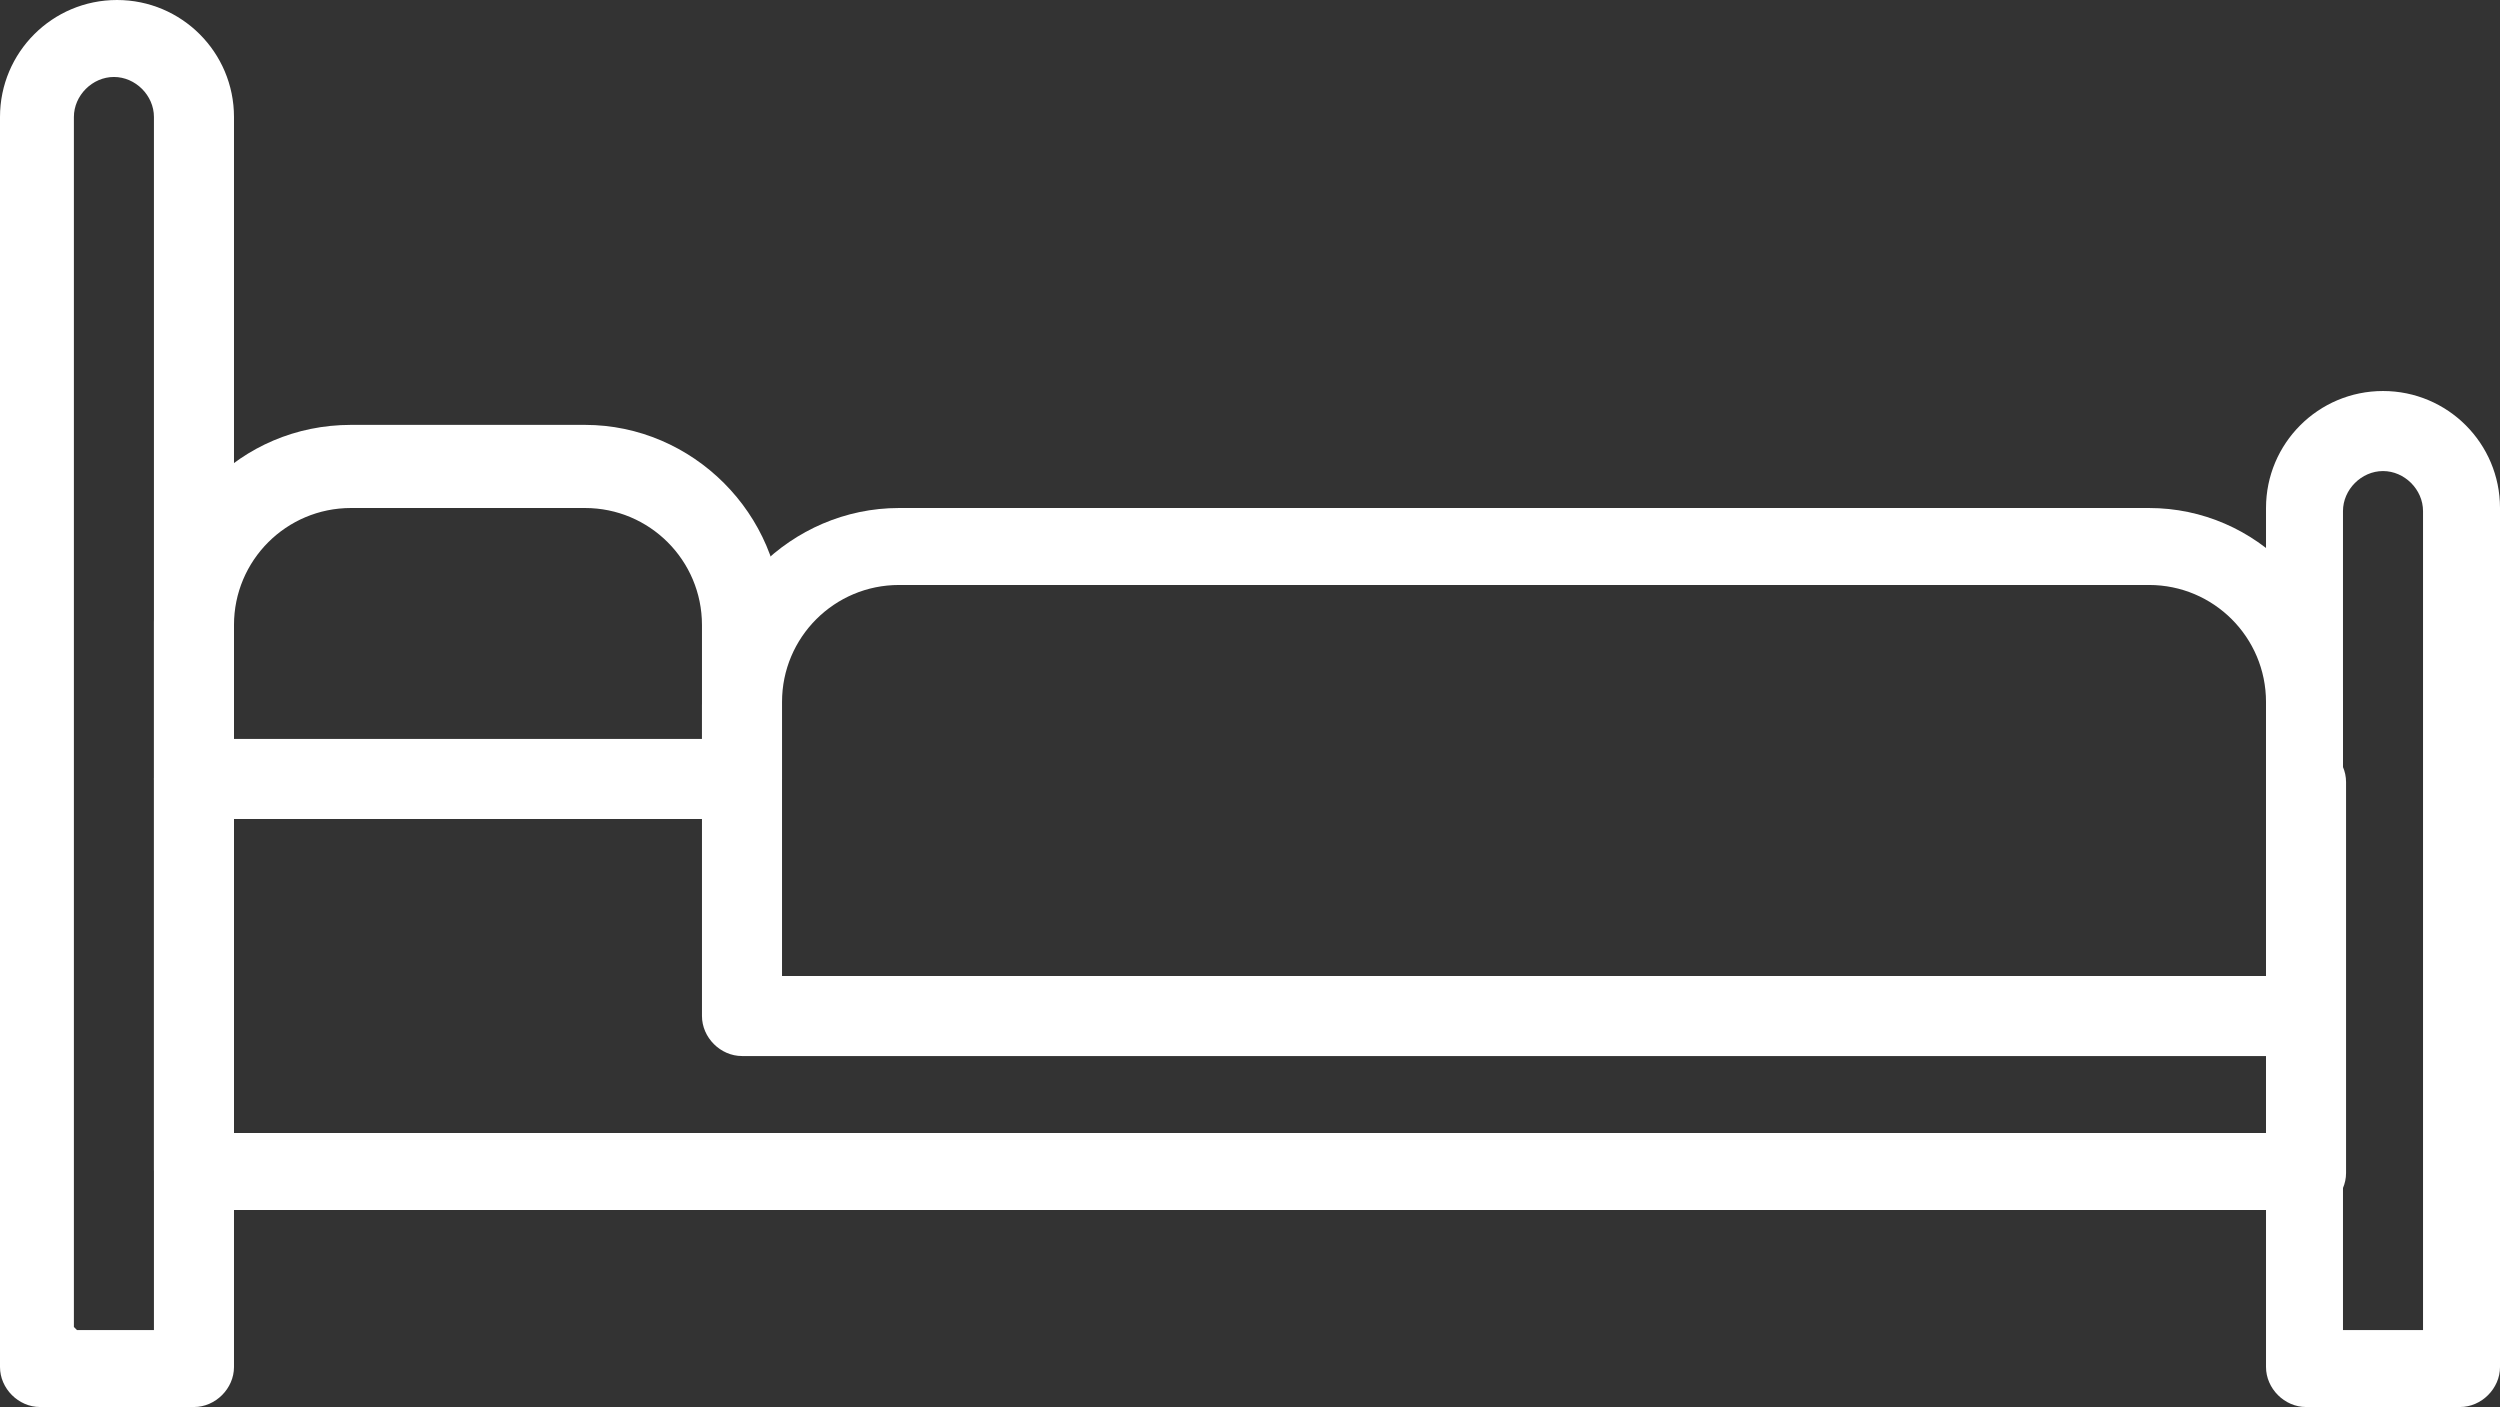
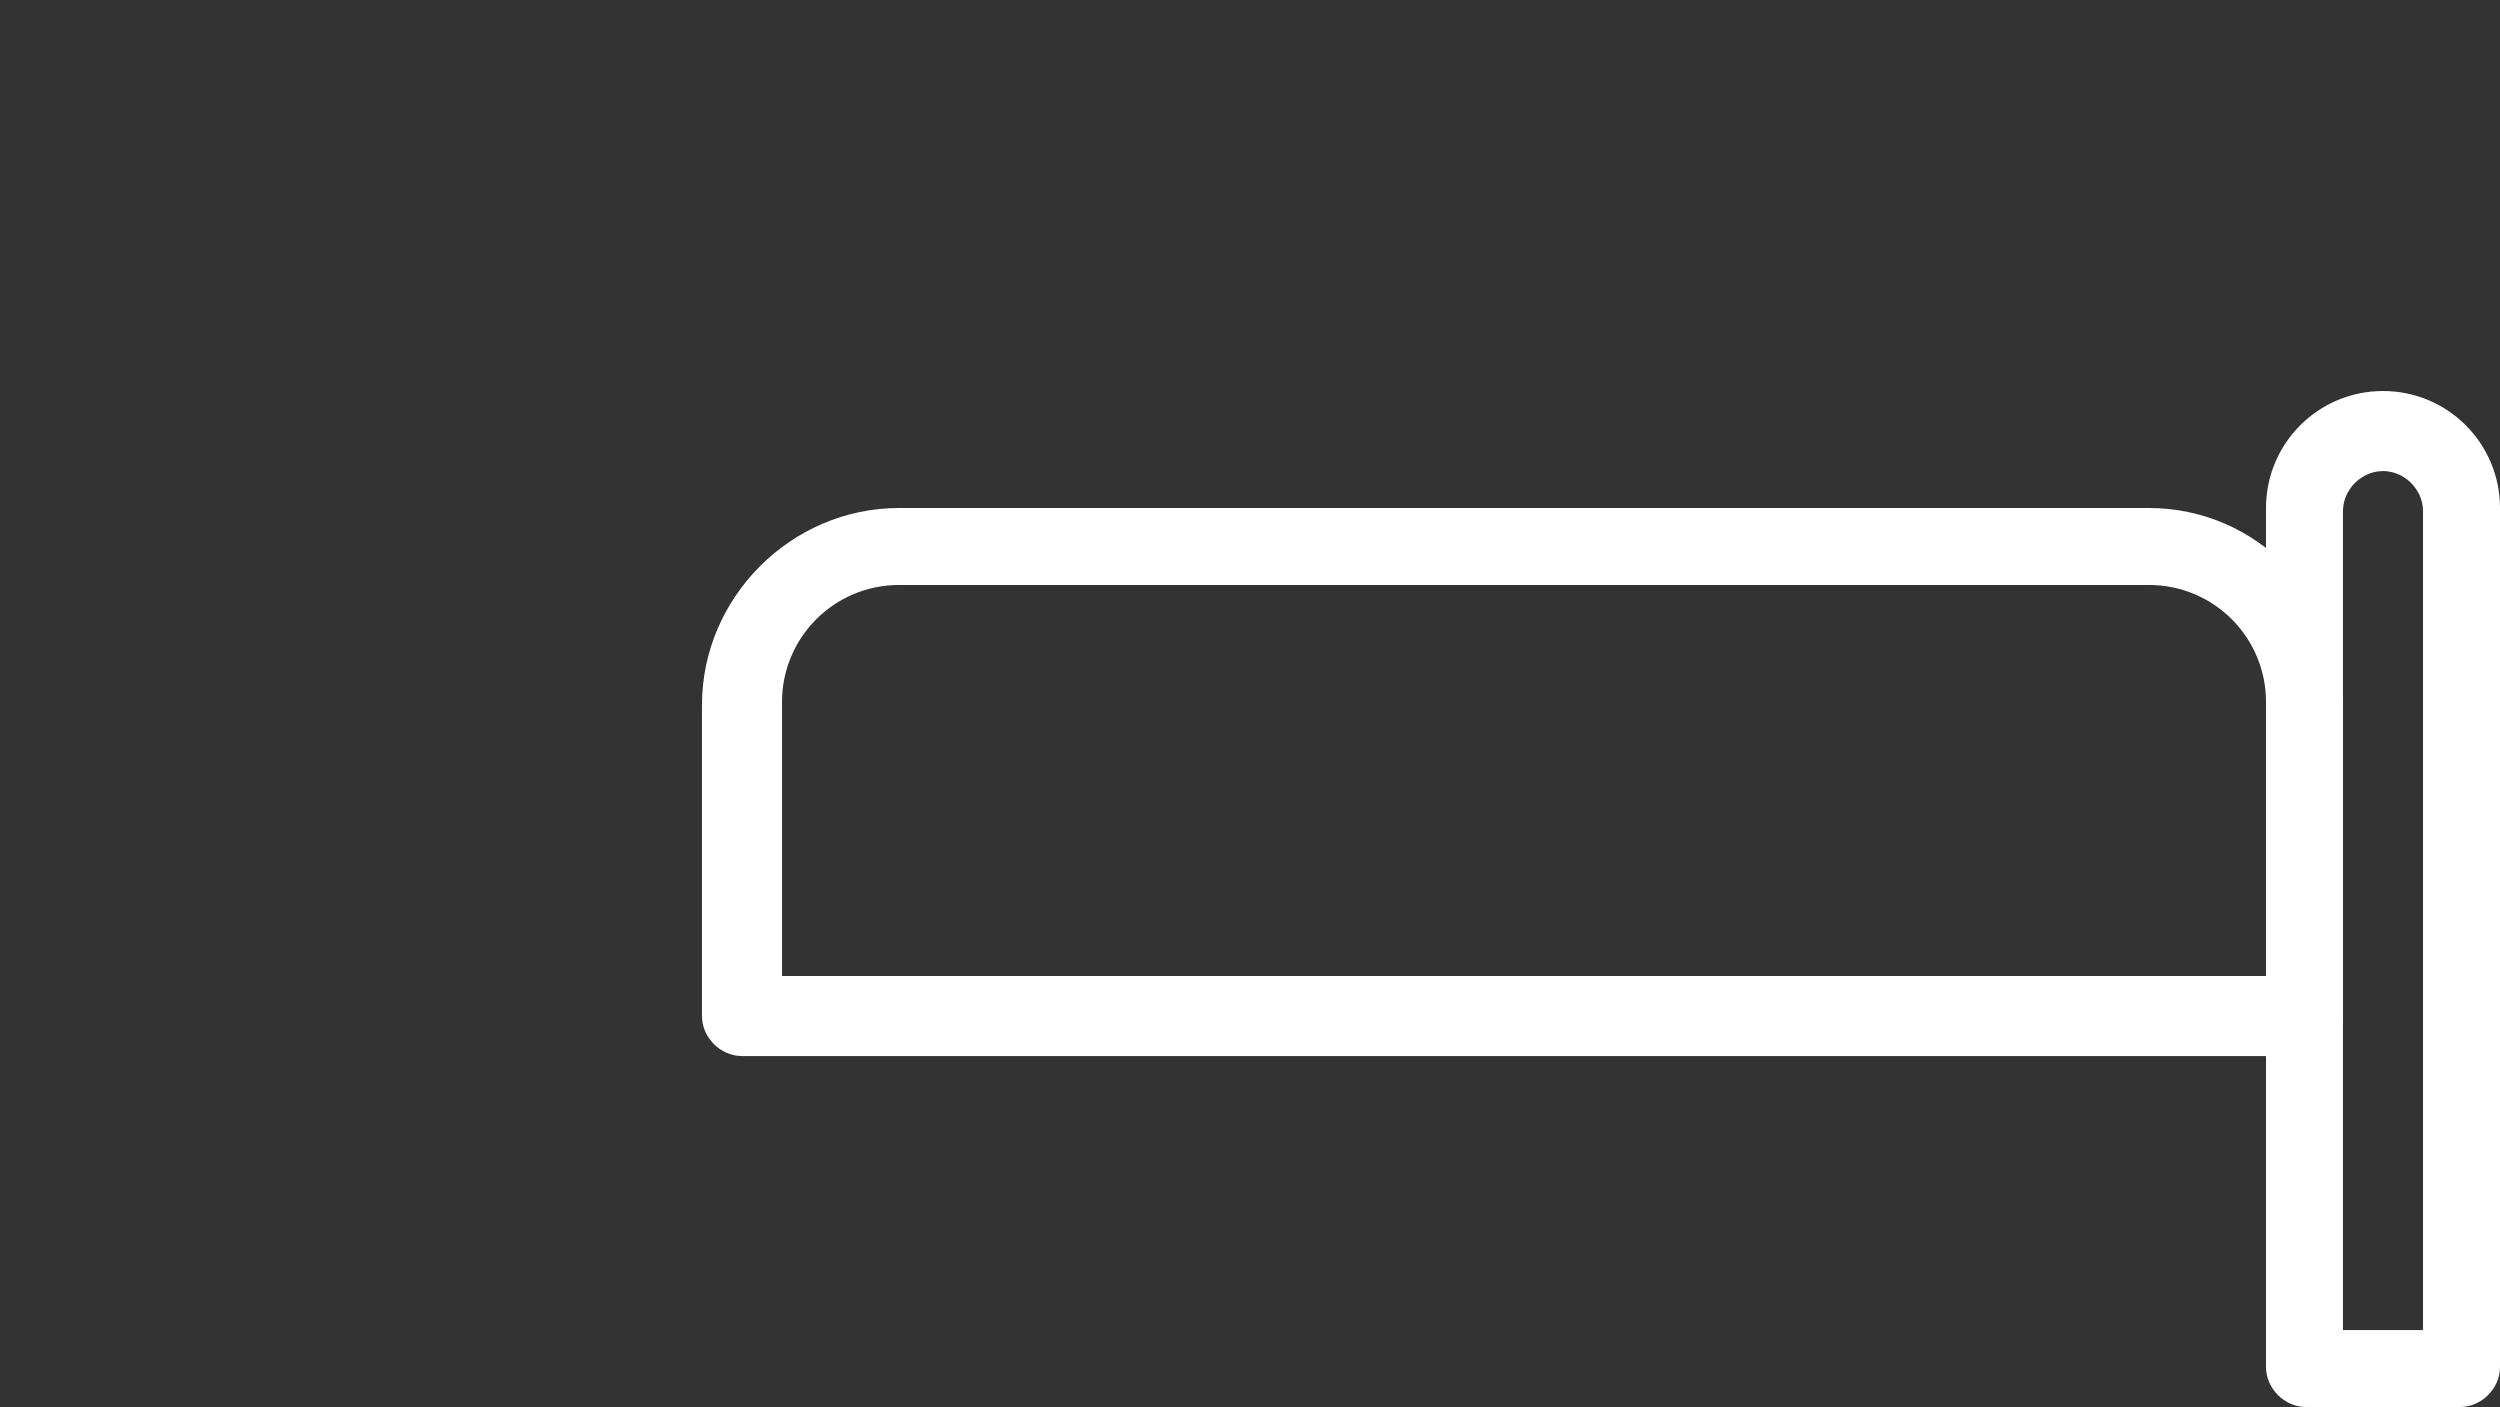
<svg xmlns="http://www.w3.org/2000/svg" id="Layer_2" viewBox="0 0 81.2 45.7">
  <rect x="0" y="0" width="81.2" height="45.7" fill="#333333" stroke="none" />
  <defs>
    <style>      .st0 {        fill: #fff;      }    </style>
  </defs>
  <g id="Layer_1-2">
-     <path class="st0" d="M6.3,45.7H1.3c-.7,0-1.3-.6-1.3-1.3V3.8C0,1.7,1.7,0,3.8,0s3.8,1.7,3.8,3.8v40.6c0,.7-.6,1.3-1.3,1.3ZM2.5,43.2h2.5V3.8c0-.7-.6-1.3-1.3-1.3s-1.3.6-1.3,1.3v39.3Z" />
    <path class="st0" d="M80,45.7h-5.1c-.7,0-1.3-.6-1.3-1.3v-27.9c0-2.1,1.7-3.8,3.8-3.8s3.8,1.7,3.8,3.8v27.9c0,.7-.6,1.3-1.3,1.3ZM76.2,43.2h2.5v-26.6c0-.7-.6-1.3-1.3-1.3s-1.3.6-1.3,1.3c0,0,0,26.6,0,26.6Z" />
-     <path class="st0" d="M74.9,39.3H6.3c-.7,0-1.3-.6-1.3-1.3v-12.7c0-.7.6-1.3,1.3-1.3h17.8c.7,0,1.3.6,1.3,1.3s-.6,1.3-1.3,1.3H7.6v10.2h66v-11.4c0-.7.6-1.3,1.3-1.3s1.3.6,1.3,1.3v12.7c0,.7-.6,1.3-1.3,1.3h0Z" />
    <path class="st0" d="M74.9,34.3H24.1c-.7,0-1.3-.6-1.3-1.3v-10.1c0-3.5,2.9-6.4,6.4-6.4h40.6c3.5,0,6.3,2.9,6.3,6.4v10.1c0,.7-.6,1.3-1.3,1.3ZM25.4,31.7h48.2v-8.9c0-2.1-1.7-3.8-3.8-3.8H29.2c-2.1,0-3.8,1.7-3.8,3.8,0,0,0,8.9,0,8.9Z" />
-     <path class="st0" d="M24.1,26.6H6.3c-.7,0-1.3-.6-1.3-1.3v-5.1c0-3.5,2.8-6.4,6.4-6.4h7.6c3.5,0,6.4,2.9,6.4,6.4v5.1c0,.7-.6,1.3-1.3,1.3h0ZM7.6,24.1h15.2v-3.8c0-2.1-1.7-3.8-3.8-3.8h-7.6c-2.1,0-3.8,1.7-3.8,3.8v3.8h0Z" />
  </g>
</svg>